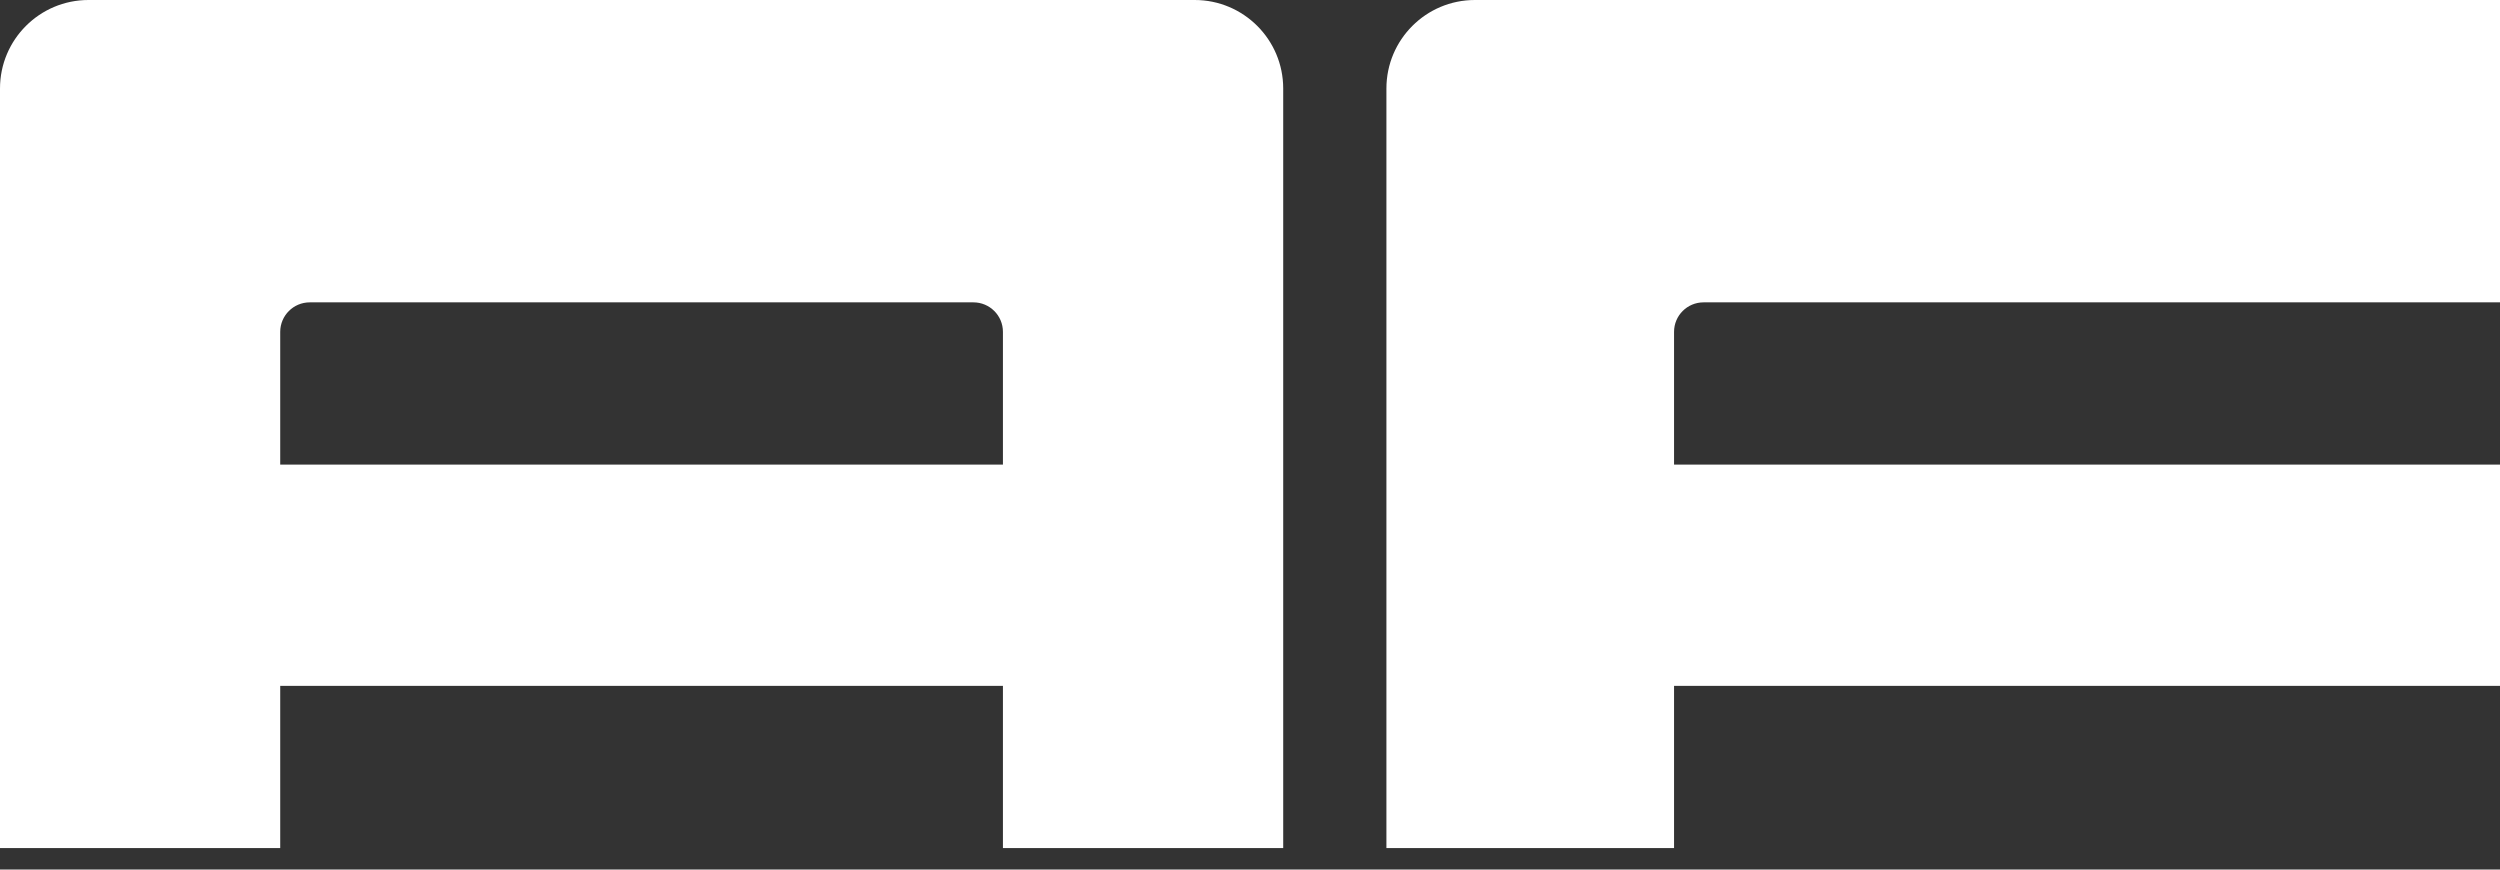
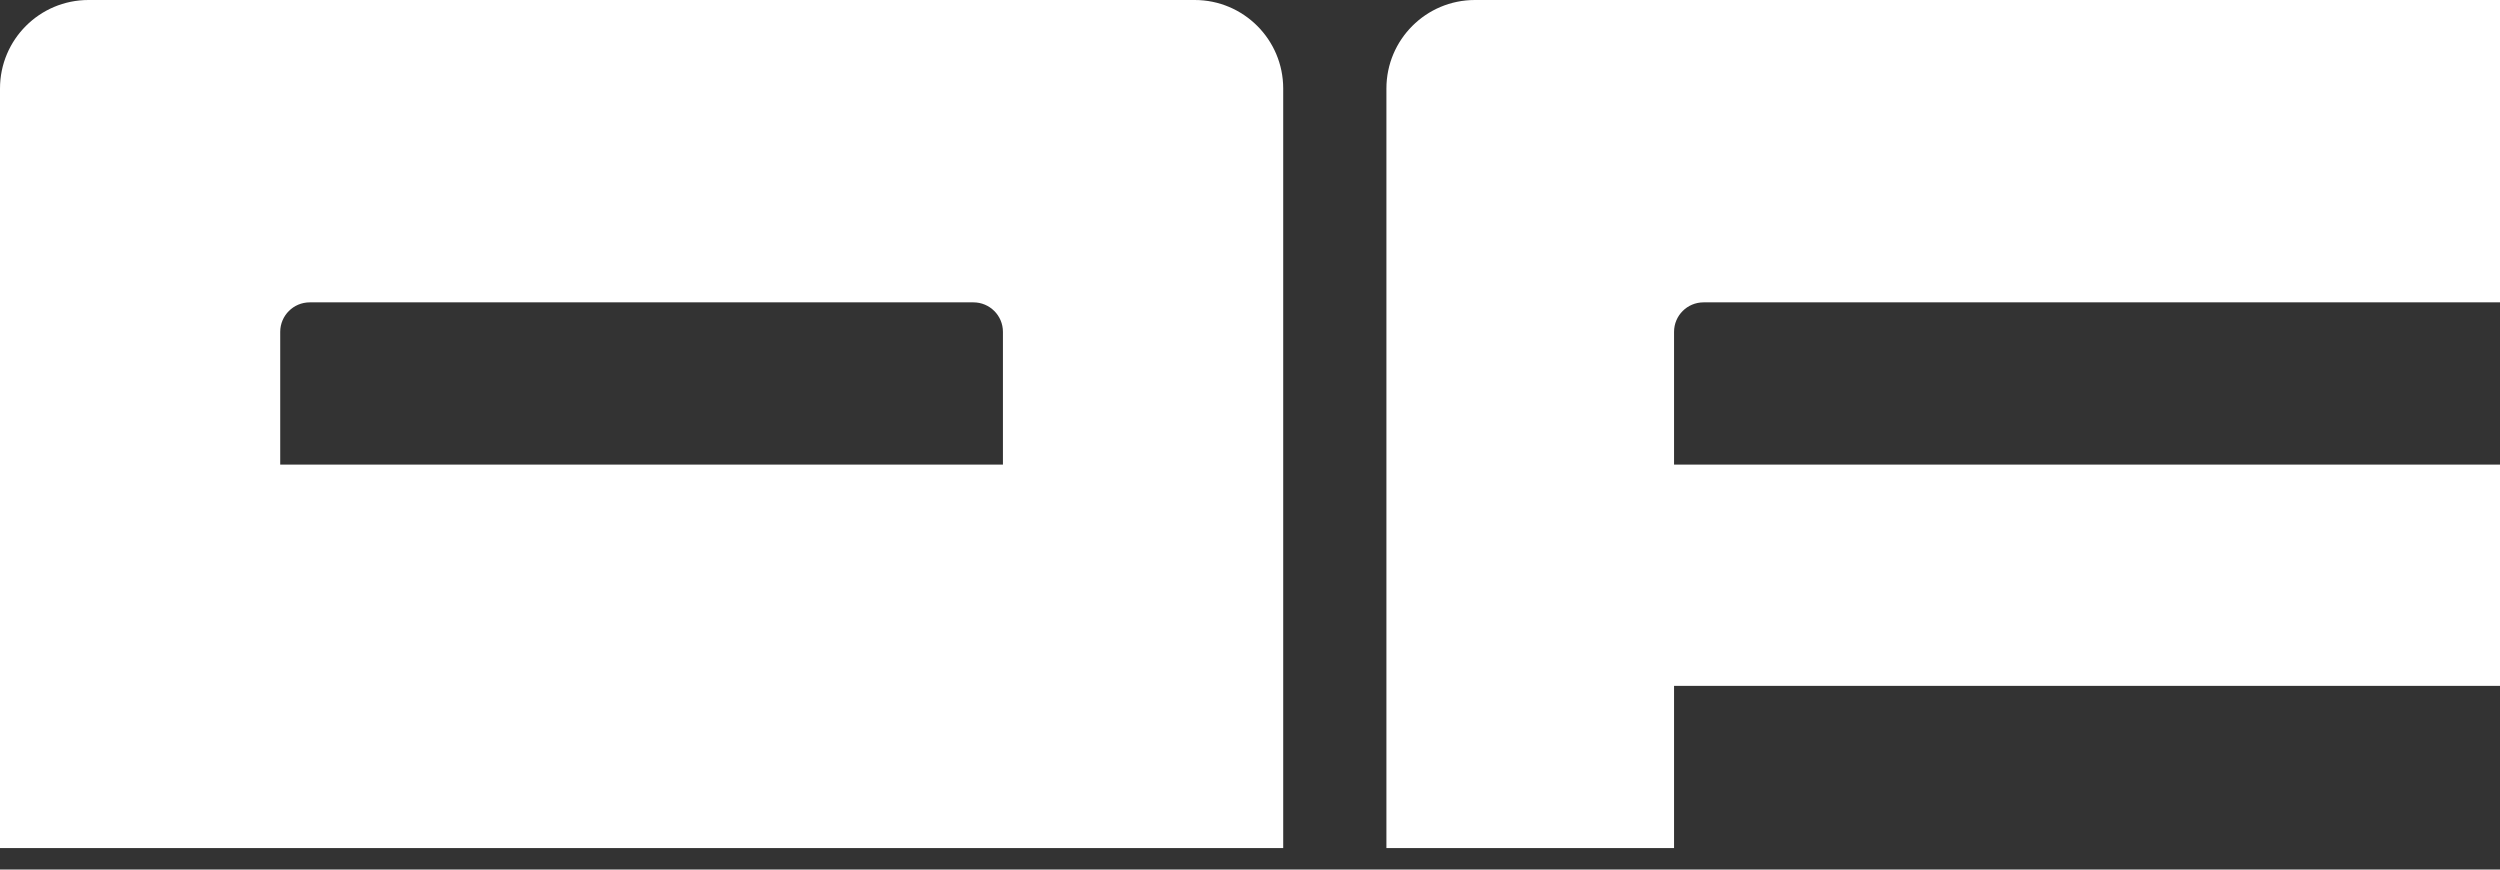
<svg xmlns="http://www.w3.org/2000/svg" width="92" height="32" viewBox="0 0 92 32" fill="none">
  <rect x="0" y="0" width="92" height="32" fill="#333333" stroke="none" />
-   <path d="M43.965 0C45.763 0 47.222 1.458 47.222 3.257V31.209H36.908V25.239H10.312V31.209H0V3.257C0 1.458 1.458 0 3.257 0H43.965ZM92 11.127H62.69C62.091 11.127 61.605 11.613 61.605 12.212V17.098H92V25.239H61.605V31.209H51.02V3.257C51.02 1.458 52.479 8.08648e-08 54.277 0H92V11.127ZM11.398 11.127C10.799 11.127 10.313 11.613 10.312 12.212V17.098H36.908V12.212C36.908 11.613 36.422 11.127 35.823 11.127H11.398Z" fill="white" />
+   <path d="M43.965 0C45.763 0 47.222 1.458 47.222 3.257V31.209H36.908H10.312V31.209H0V3.257C0 1.458 1.458 0 3.257 0H43.965ZM92 11.127H62.69C62.091 11.127 61.605 11.613 61.605 12.212V17.098H92V25.239H61.605V31.209H51.02V3.257C51.02 1.458 52.479 8.08648e-08 54.277 0H92V11.127ZM11.398 11.127C10.799 11.127 10.313 11.613 10.312 12.212V17.098H36.908V12.212C36.908 11.613 36.422 11.127 35.823 11.127H11.398Z" fill="white" />
</svg>